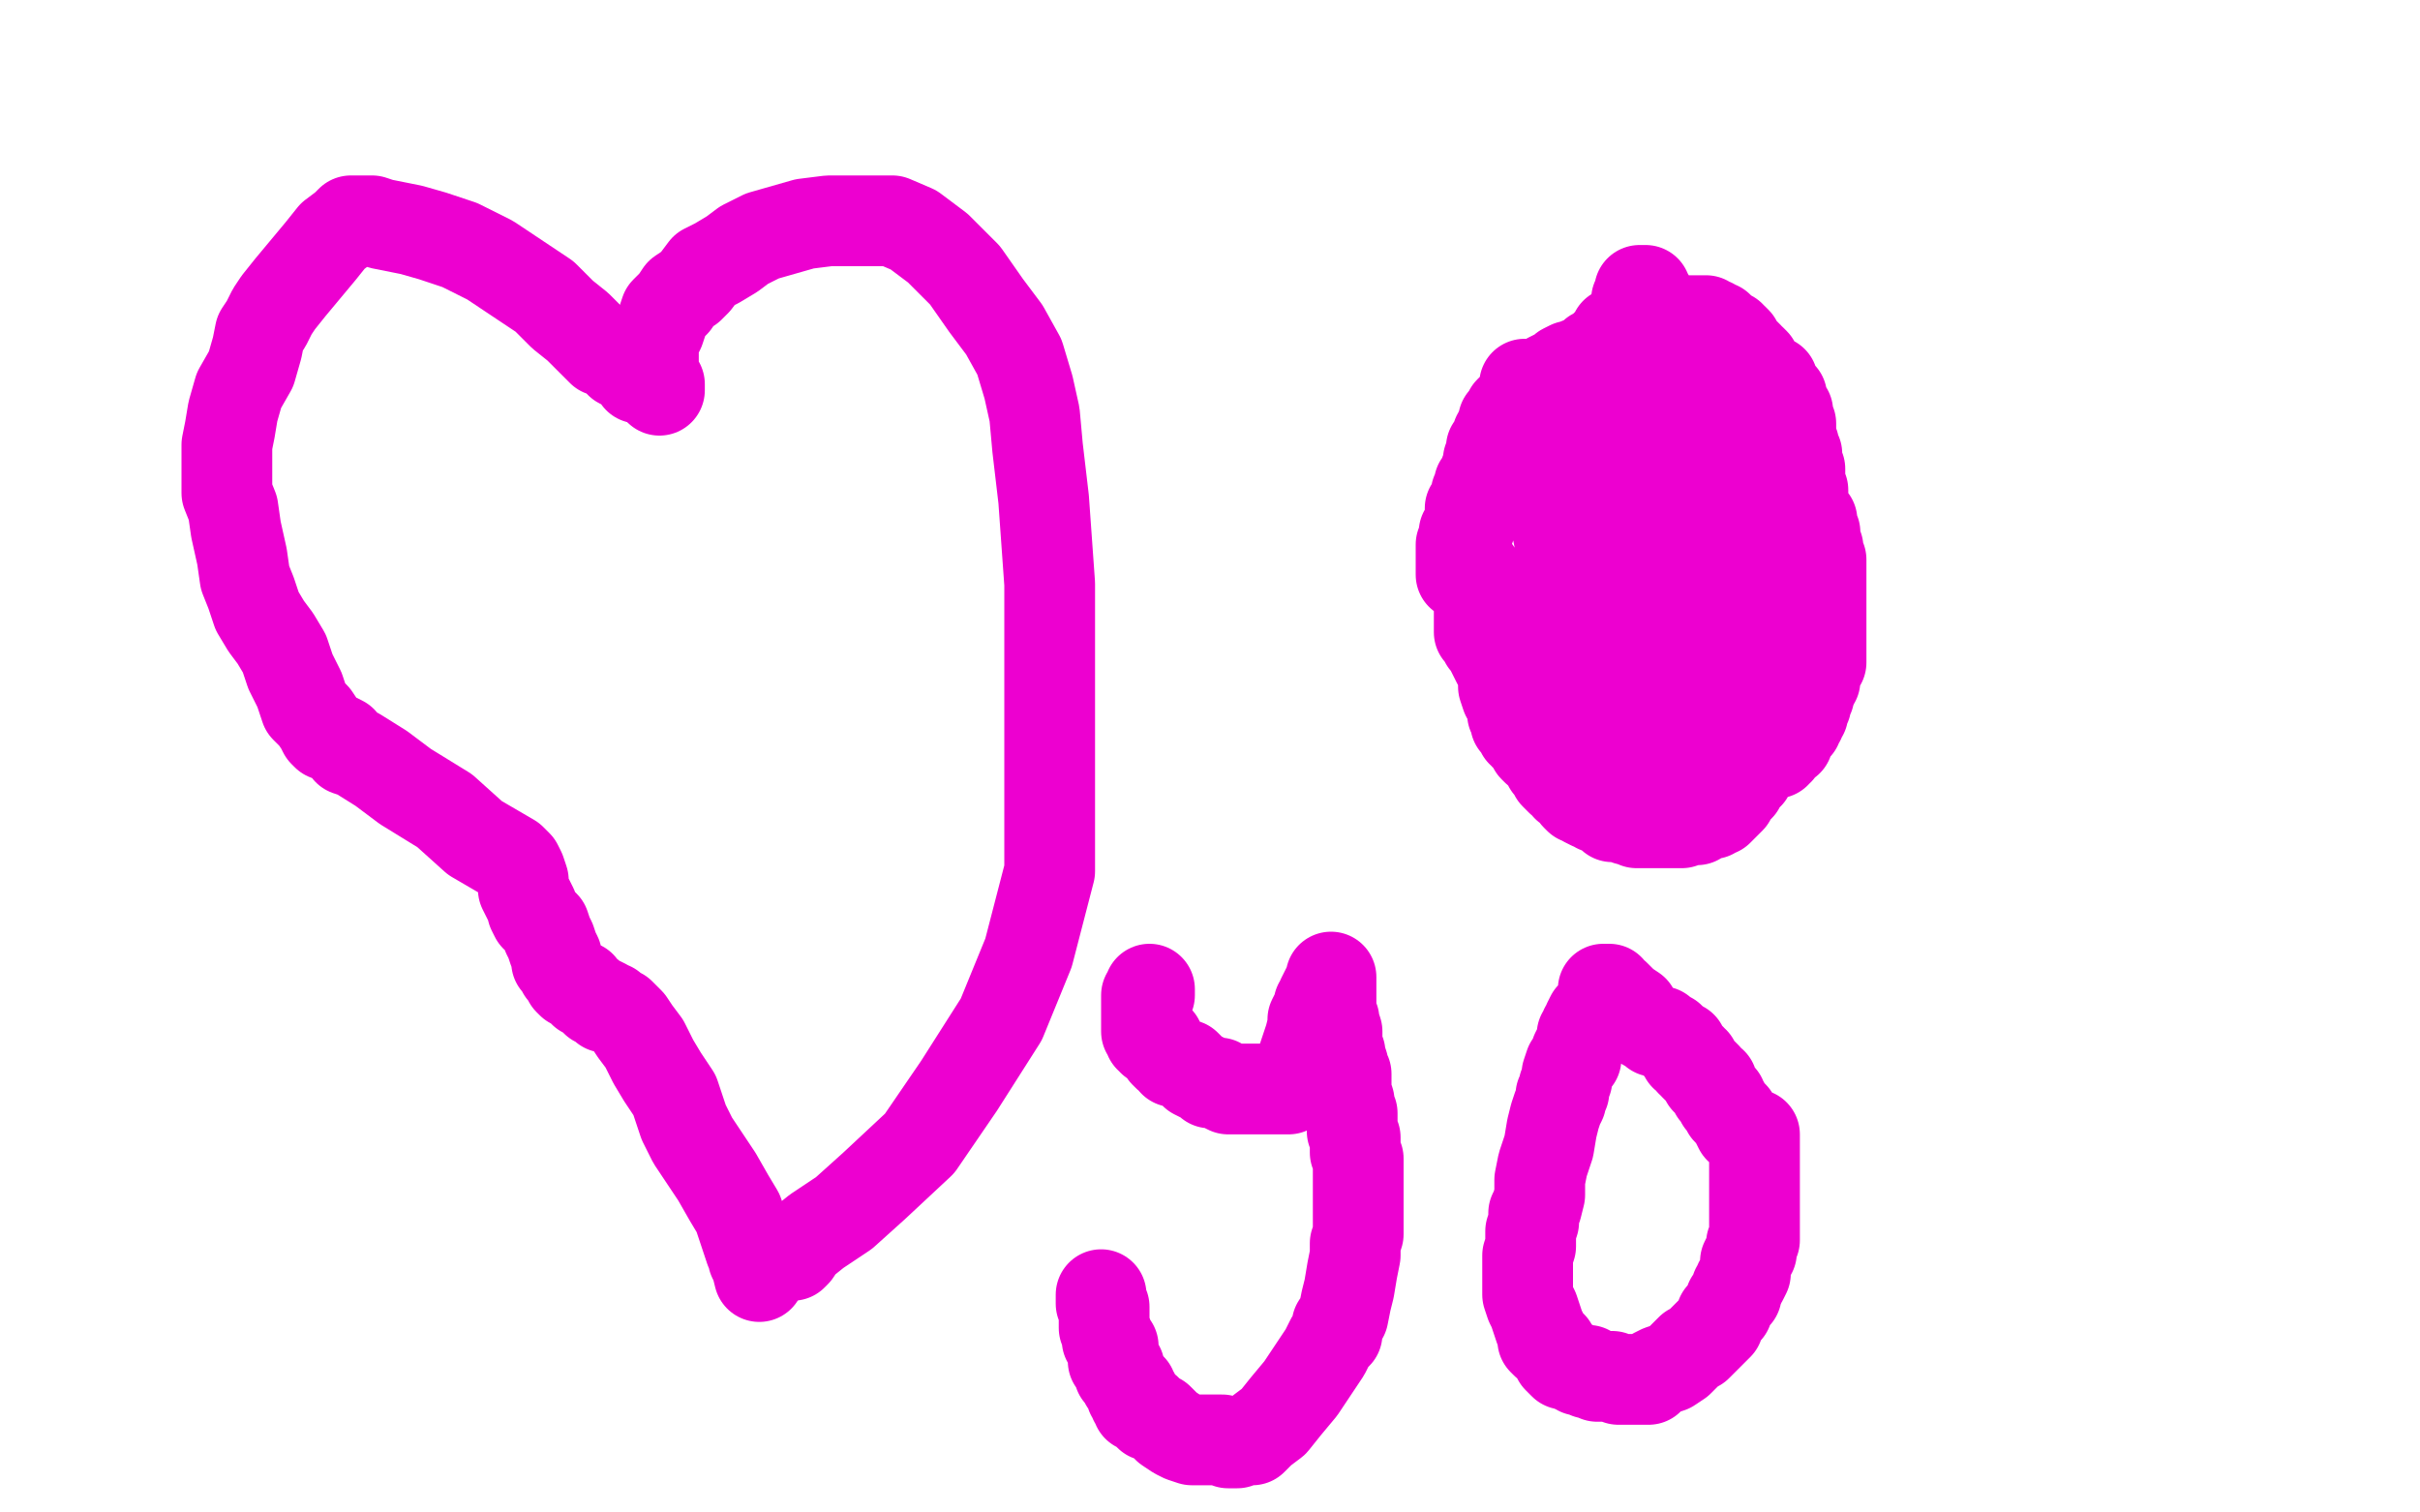
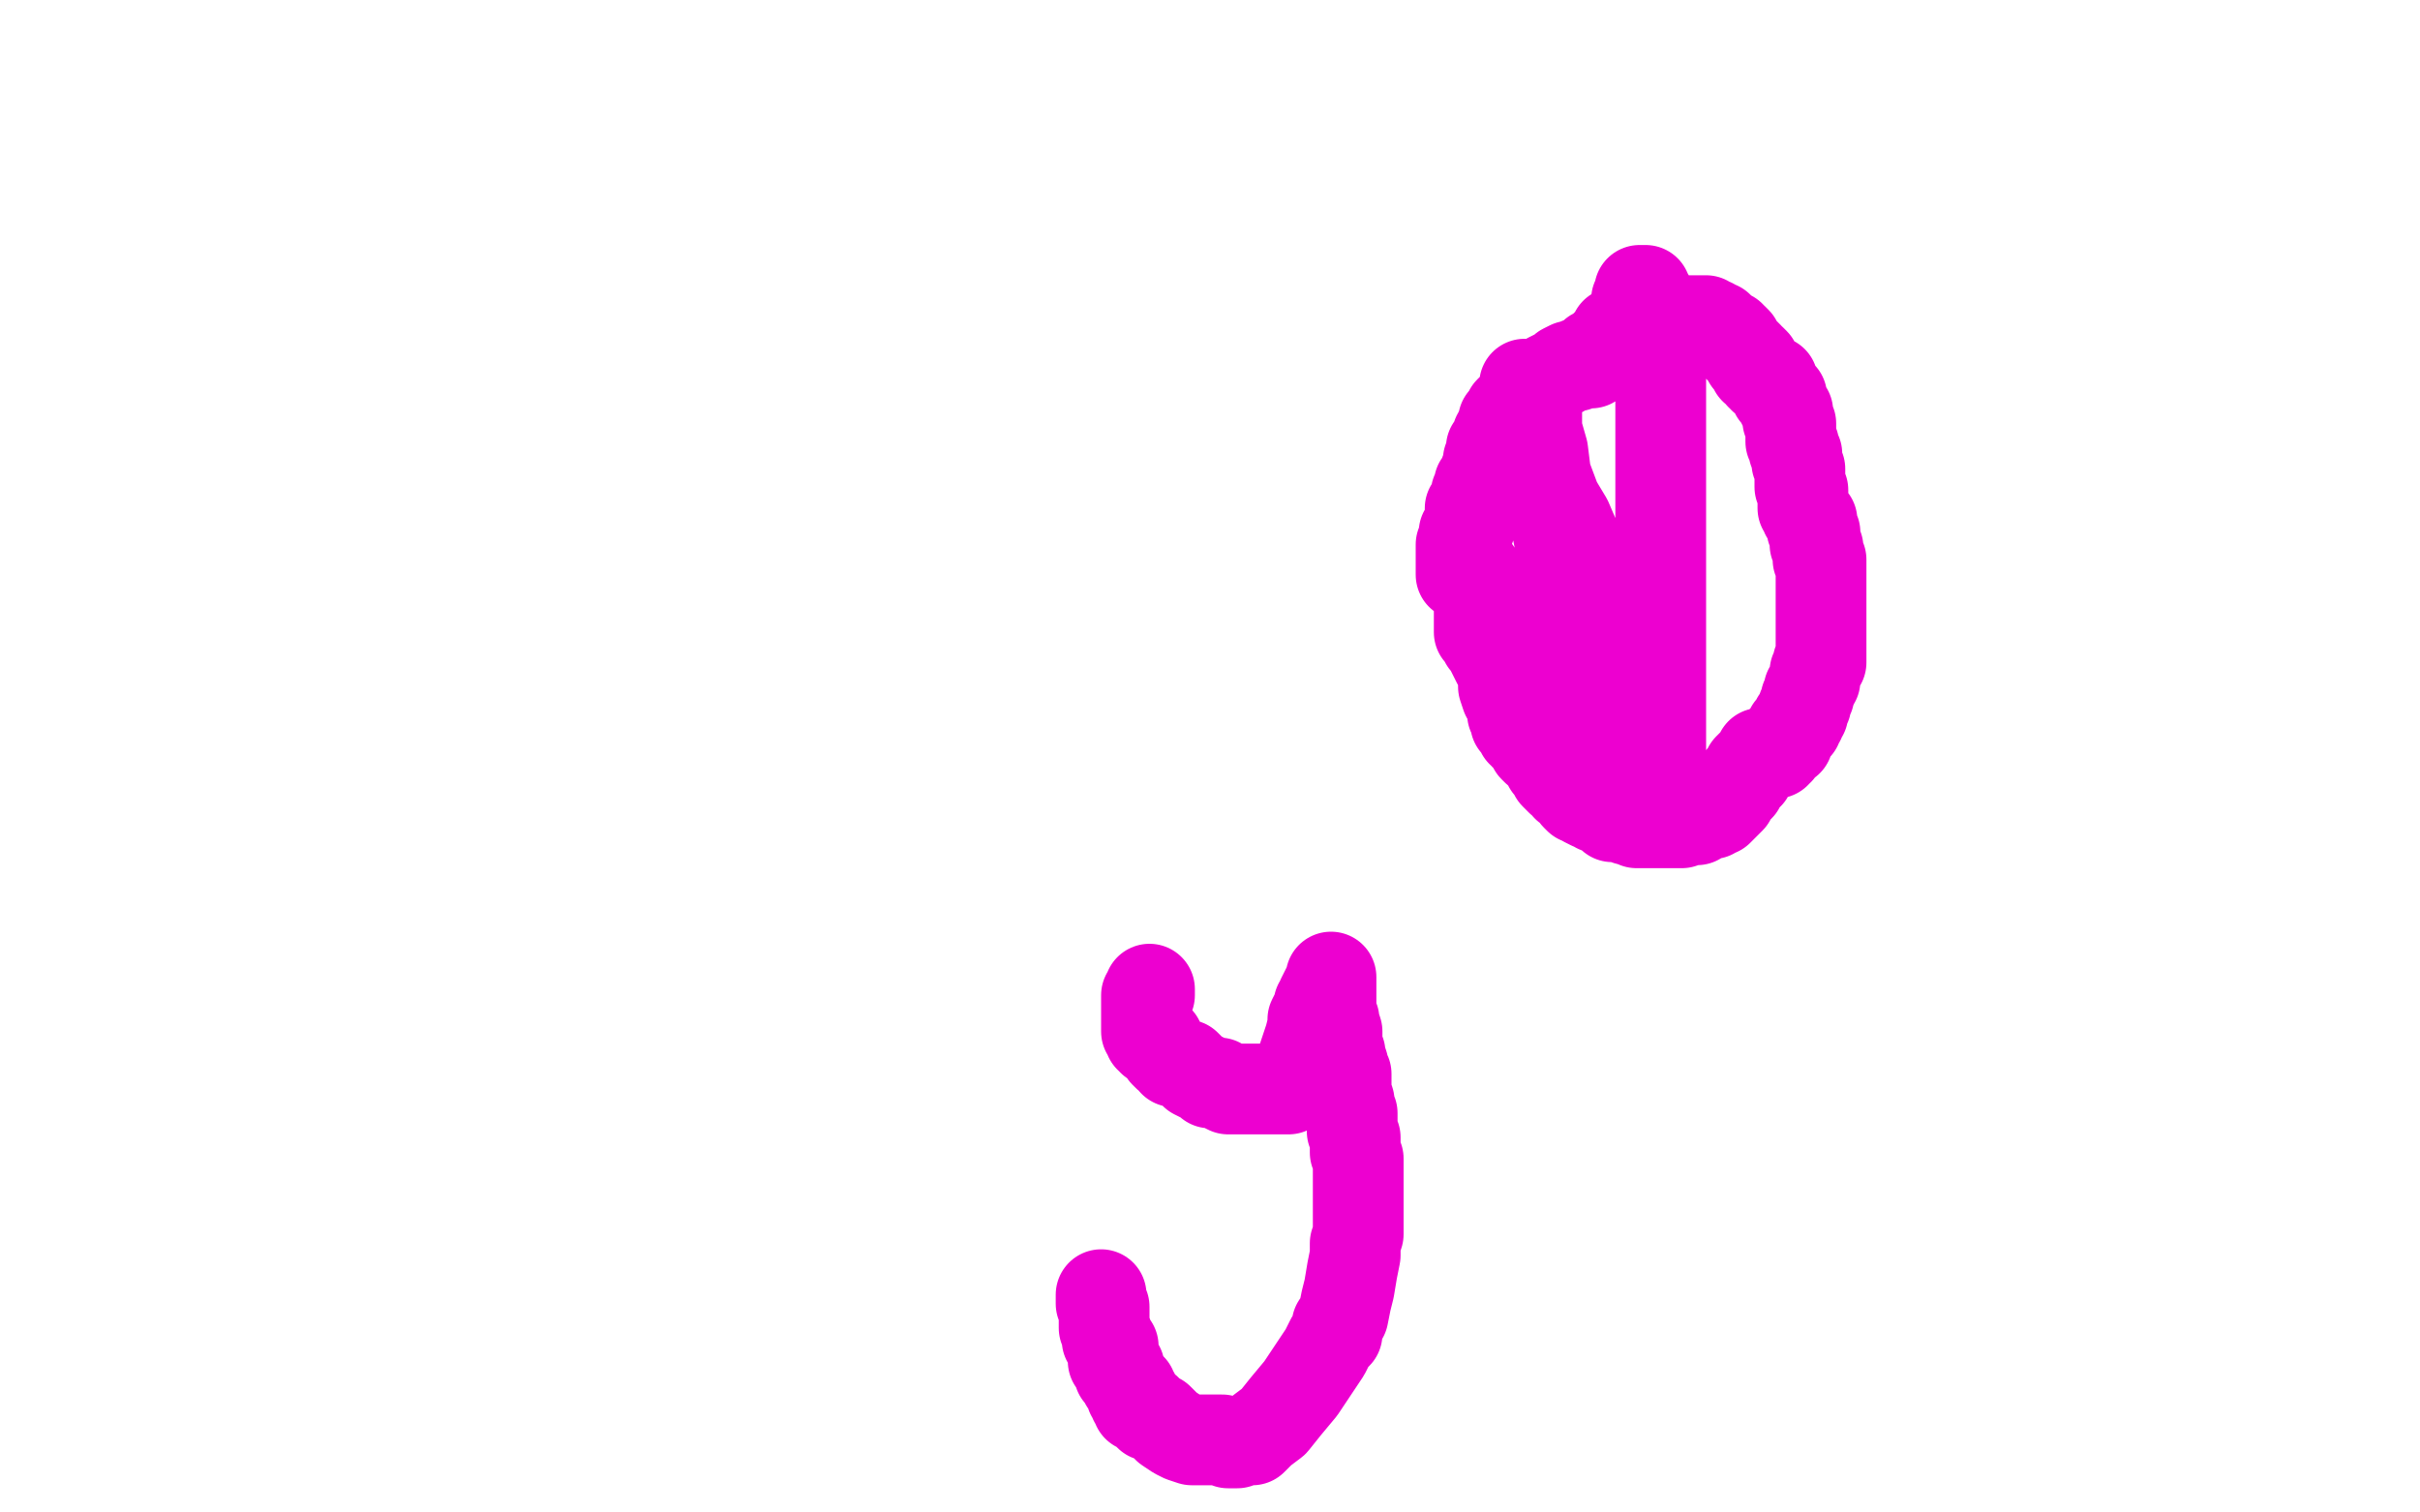
<svg xmlns="http://www.w3.org/2000/svg" width="800" height="500" version="1.1" style="stroke-antialiasing: false">
  <desc>This SVG has been created on https://colorillo.com/</desc>
  <rect x="0" y="0" width="800" height="500" style="fill: rgb(255,255,255); stroke-width:0" />
-   <polyline points="218,129 218,128 218,128 218,127 218,127 217,127 217,127 217,126 217,126 216,125 216,125 216,124 216,124 216,123 216,123 216,121 216,121 216,120 216,119 216,118 216,115 216,113 217,111 218,109 219,106 220,103 221,102 223,100 225,97 228,95 230,93 233,89 237,87 242,84 246,81 252,78 259,76 266,74 274,73 281,73 288,73 295,73 302,76 310,82 319,91 326,101 332,109 337,118 340,128 342,137 343,148 345,165 347,193 347,228 347,258 347,288 340,315 331,337 317,359 304,378 289,392 279,401 270,407 265,411 263,414 262,415" style="fill: none; stroke: #ed00d0; stroke-width: 30; stroke-linejoin: round; stroke-linecap: round; stroke-antialiasing: false; stroke-antialias: 0; opacity: 1.0" />
-   <polyline points="212,125 211,125 211,125 211,124 211,124 210,123 210,123 209,122 209,122 207,121 207,121 205,120 205,120 204,119 204,119 202,117 202,117 199,116 199,116 196,113 191,108 186,104 180,98 171,92 162,86 152,81 143,78 136,76 131,75 126,74 123,73 120,73 118,73 116,73 114,75 110,78 106,83 101,89 96,95 92,100 90,103 88,107 86,110 85,115 83,122 79,129 77,136 76,142 75,147 75,150 75,153 75,156 75,159 75,163 77,168 78,175 80,184 81,191 83,196 85,202 88,207 91,211 94,216 96,222 99,228 101,234 104,237 106,240 107,242 108,243 111,244 113,245 115,248 118,249 126,254 134,260 147,268 157,277 169,284 170,285 171,286 172,288 173,291 173,294 175,298 176,300 176,301 177,303 179,305 180,306 181,309 182,311 183,314 184,316 184,318 185,319 186,321 187,322 188,324 189,325 192,326 193,328 195,329 197,331 198,331 200,332 200,333 202,333 203,334 205,335 208,338 210,341 213,345 216,351 219,356 223,362 226,371 229,377 233,383 237,389 241,396 244,401 246,407 247,410 248,413 249,414 249,416 250,418 251,422" style="fill: none; stroke: #ed00d0; stroke-width: 30; stroke-linejoin: round; stroke-linecap: round; stroke-antialiasing: false; stroke-antialias: 0; opacity: 1.0" />
  <polyline points="483,190 483,189 483,189 483,188 483,188 483,187 483,186 483,185 483,184 483,183 483,182 483,181 483,180 484,179 484,178 484,177 484,176 485,176 485,175 485,174 486,174 486,173 486,172 486,171 486,170 486,169 486,168 487,168 487,167 488,166 488,165 488,164 488,163 489,162 489,161 489,160 490,159 491,158 491,157 491,156 492,155 492,154 492,153 492,152 493,152 493,151 493,150 493,149 493,148 494,148 494,147 495,147 495,146 495,145 495,144 496,143 496,142 497,141 497,140 497,139 498,138 499,138 499,137 499,136 500,135 501,134 502,134 503,133 503,132 504,132 504,131 505,131 506,130 507,130 507,129 508,128 509,128 509,127 510,127 511,126 512,125 514,124 516,123 517,122 519,121 520,121 521,121 522,120 523,120 524,120 526,120 526,119 526,118 527,118 527,117 529,116 530,115 532,113 533,112 534,110 537,110 539,109 540,108 542,107 544,107 545,107 546,107 548,107 549,106 550,106 551,106 552,106 553,106 554,106 555,106 556,106 557,106 558,106 559,106 560,106 561,106 562,106 563,106 564,106 565,107 566,107 567,108 568,108 569,109 570,110 571,111 572,111 572,112 573,112 574,113 574,114 575,115 576,116 577,117 578,118 578,119 579,119 580,120 580,121 580,122 582,123 582,124 583,124 583,125 584,125 585,126 586,126 586,127 586,128 587,129 587,130 588,131 589,131 589,132 589,133 590,135 591,136 591,137 591,138 591,139 592,140 592,142 592,143 592,144 592,145 592,146 593,147 593,148 593,149 594,150 594,151 594,152 594,153 595,155 595,156 595,157 595,159 595,161 596,162 596,163 596,164 596,165 596,166 596,167 596,168 597,169 597,170 598,171 599,172 599,173 599,174 599,175 600,176 600,178 600,179 600,180 601,181 601,182 601,183 601,184 601,185 602,185 602,186 602,188 602,189 602,191 602,192 602,193 602,194 602,195 602,196 602,197 602,198 602,199 602,200 602,201 602,202 602,203 602,204 602,205 602,207 602,208 602,209 602,210 602,211 602,212 602,214 602,216 602,217 602,219 601,219 601,220 601,221 600,222 600,223 600,224 600,225 599,226 599,227 598,228 598,229 598,230 597,231 597,232 597,233 596,234 596,235 596,236 595,237 595,238 594,238 594,240 592,241 592,242 591,243 591,245 590,245 589,245 589,246 588,246 588,247 588,248 587,248 587,249 586,249 585,249 584,249 583,249 582,249 581,251 580,252 579,253 578,254 578,256 576,257 575,260 573,262 572,264 570,266 569,267 568,268 567,268 566,268 566,269 565,269 564,269 563,269 562,270 561,271 560,271 559,271 558,271 556,272 555,272 554,272 552,272 551,272 550,272 549,272 548,272 547,272 546,272 545,272 544,272 543,272 542,272 541,272 540,271 538,271 538,270 537,270 536,270 535,270 534,270 533,270 533,269 532,269 531,268 530,267 529,267 528,267 527,266 526,266 524,265 523,264 522,264 521,263 521,262 519,260 518,260 517,258 516,258 514,256 514,255 512,253 511,251 510,250 509,248 508,248 507,247 506,245 505,244 504,243 504,242 503,242 503,241 502,239 501,239 501,238 500,236 500,235 500,234 499,231 498,230 497,227 497,225 497,223 496,220 495,219 494,217 493,215 492,213 491,212 490,210 489,209 489,208 489,207 489,206 489,205 489,204 489,203 489,202 489,201 489,200 489,198 489,197 489,196 489,195 488,193 488,192 488,191 488,190 488,189 488,190 489,192 489,193 491,194 492,196 494,197 495,200 497,202 499,204 501,207 504,212 505,214 506,217 507,221 508,223 510,225 511,228 514,231 515,233 518,236 522,240 527,244 530,247 533,248 533,249 534,249 534,247 534,246 534,245 534,244 533,243 532,243 531,241 530,240 528,237 526,231 524,225 522,217 521,207 519,198 517,186 515,176 514,165 511,157 510,149 508,142 508,136 507,131 505,128 504,127 504,128 504,130 504,131 504,133 504,135 504,136 504,138 504,140 504,143 504,145 505,147 506,151 507,153 509,156 511,159 512,163 515,167 518,172 521,179 524,186 526,193 529,200 531,206 533,209 533,213 535,216 537,219 537,222 539,227 539,230 540,233 541,236 541,237 541,239 542,241 543,242 543,244 544,246 545,249 546,252 547,256 547,259 547,261 547,263 547,264 548,264 548,262 548,261 549,260 549,259 549,257 549,255 549,253 549,247 549,229 549,185 549,155 549,134 549,119 547,111 547,107 547,104 547,103 547,102 546,101 546,100 545,99 545,98 544,97 544,96 543,96 542,96 542,97 541,99 541,102 541,104 540,106" style="fill: none; stroke: #ed00d0; stroke-width: 30; stroke-linejoin: round; stroke-linecap: round; stroke-antialiasing: false; stroke-antialias: 0; opacity: 1.0" />
-   <polyline points="540,106 540,108 539,111 538,113 538,118 537,121 535,124 534,127 534,129 534,132 533,134 533,136 532,138 532,140 532,142 531,144 531,147 530,149 530,150 529,152 529,154 528,157 528,160 527,163 526,165 526,167 526,169 526,170 526,171 526,172 526,173 526,174 526,175 527,177 528,178 528,180 529,183 531,185 531,186 533,188 534,189 536,190 538,191 539,193 540,193 540,192 541,191 541,189 541,186 542,183 542,181 542,179 543,177 544,175 544,173 545,171 546,170 547,169 548,168 548,167 550,165 551,163 553,161 555,158 558,153 560,151 562,148 563,147 563,146 564,146 566,146 568,145 569,145 570,144 572,144 573,144 574,144 575,145 575,148 576,149 576,150 577,152 577,153 577,154 577,156 577,158 577,159 577,161 576,162 576,164 575,165 575,166 574,170 573,175 571,182 569,189 569,191 568,192 567,192 567,190 567,188 567,186 567,184 567,182 567,179 567,176 567,172 567,168 567,165 567,161 567,158 567,157 567,155 567,154 567,152 567,150 567,147 567,143 567,140 567,138 567,137 567,136 567,135 567,133 567,132 567,131 568,129 568,128 568,127 568,128 568,129 568,130 568,131 568,132 568,134 568,136 568,138 568,140 567,143 567,146 567,149 566,152 566,155 566,159 566,163 565,169 565,173 564,179 564,183 564,187 563,190 563,194 562,198 562,203 562,207 562,212 561,218 560,222 559,228 559,232 558,235 557,236 557,237 556,238 556,237 556,236 557,235 558,233 559,230 560,228 562,225 564,221 565,217 568,213 570,209 571,206 573,202 575,200 576,198 577,196 577,194 578,193 579,191 580,190 581,189 582,188 583,187 583,186 584,186 584,185 584,186 583,188 582,191 582,193 582,194 582,195 581,197 581,198 581,199 581,201 581,203 580,204 579,206 579,208 579,209 579,210 579,211 579,212 578,213 578,215 577,217 576,219 576,221 576,222 576,223 576,222 575,222 575,223" style="fill: none; stroke: #ed00d0; stroke-width: 30; stroke-linejoin: round; stroke-linecap: round; stroke-antialiasing: false; stroke-antialias: 0; opacity: 1.0" />
  <polyline points="380,327 380,328 380,328 380,329 380,329 379,329 379,329 379,330 379,330 379,331 379,331 379,332 379,332 379,333 379,333 379,335 379,337 379,338 379,339 379,340 379,341 380,341 380,342 380,343 381,343 381,344 383,344 383,345 384,346 385,348 386,349 388,350 388,351 389,351 392,352 393,353 394,354 395,355 397,356 399,357 400,358 401,358 402,358 403,358 404,359 406,360 407,360 409,360 411,360 413,360 415,360 416,360 417,360 419,360 420,360 421,360 423,360 424,360 426,360 426,359 427,359 428,358 429,357 429,356 429,354 430,352 431,349 433,343 434,339 434,337 435,335 436,333 436,332 437,332 437,330 438,328 439,326 440,325 440,323 440,325 440,326 440,327 440,328 440,329 440,331 440,332 440,334 440,335 441,337 441,338 442,341 442,343 442,346 443,348 443,349 444,352 444,353 445,355 445,357 445,359 445,361 446,364 446,366 446,367 447,368 447,371 447,372 447,374 448,376 448,378 448,381 449,383 449,386 449,388 449,391 449,393 449,395 449,397 449,399 449,402 449,405 449,408 448,411 448,415 447,420 446,426 445,430 444,435 442,438 442,441 440,443 438,447 434,453 430,459 425,465 421,470 417,473 414,476 411,476 409,477 407,477 406,477 404,476 402,476 400,476 398,476 396,476 394,476 391,475 389,474 386,472 385,471 383,469 380,468 379,466 377,465 376,465 376,464 375,463 375,461 374,461 374,459 373,458 372,457 371,455 370,454 370,452 369,451 368,450 368,447 368,445 366,443 366,441 365,439 365,437 365,436 365,435 365,434 365,433 365,432 364,431 364,430 364,429 364,428 364,429" style="fill: none; stroke: #ed00d0; stroke-width: 30; stroke-linejoin: round; stroke-linecap: round; stroke-antialiasing: false; stroke-antialias: 0; opacity: 1.0" />
-   <polyline points="539,334 538,334 538,334 537,334 537,334 536,334 536,334 535,334 535,334 534,334 534,334 533,334 532,334 531,334 529,334 528,334 528,335 527,335 527,336 526,336 525,338 525,339 524,340 524,341 523,342 523,343 522,346 521,348 521,350 519,352 518,355 518,357 517,359 517,361 516,362 516,364 515,366 514,369 513,373 512,379 510,385 509,390 509,395 508,399 507,401 507,404 506,407 506,409 506,412 505,415 505,417 505,420 505,421 505,422 505,424 505,425 505,426 505,428 506,431 507,433 508,436 509,439 510,441 510,443 511,444 513,445 513,446 514,447 515,449 516,450 517,451 519,451 520,452 521,452 522,453 523,453 524,453 525,453 525,454 526,454 528,455 529,455 530,455 532,455 533,455 535,456 536,456 539,456 540,456 542,456 543,456 545,456 546,455 547,454 549,453 552,452 555,450 557,448 559,446 561,445 562,444 563,443 564,442 565,441 568,438 569,435 571,433 572,430 573,429 574,428 574,427 574,426 575,425 575,424 576,423 577,421 577,418 577,417 578,415 579,414 579,412 579,411 580,410 580,408 580,407 580,404 580,402 580,400 580,397 580,395 580,392 580,390 580,388 580,386 580,383 580,380 580,379 580,378 580,377 580,376 580,375 579,375 578,375 577,374 576,373 575,373 574,371 573,369 572,368 571,367 570,365 569,364 569,363 568,362 567,361 566,359 566,358 564,357 564,356 563,355 562,354 561,353 560,352 560,351 559,351 559,350 558,349 557,349 556,347 556,346 554,345 553,344 552,343 550,342 549,341 547,341 546,340 544,339 543,338 541,336 540,334 537,332 536,331 534,329 532,328 532,327 531,327 530,327" style="fill: none; stroke: #ed00d0; stroke-width: 30; stroke-linejoin: round; stroke-linecap: round; stroke-antialiasing: false; stroke-antialias: 0; opacity: 1.0" />
</svg>